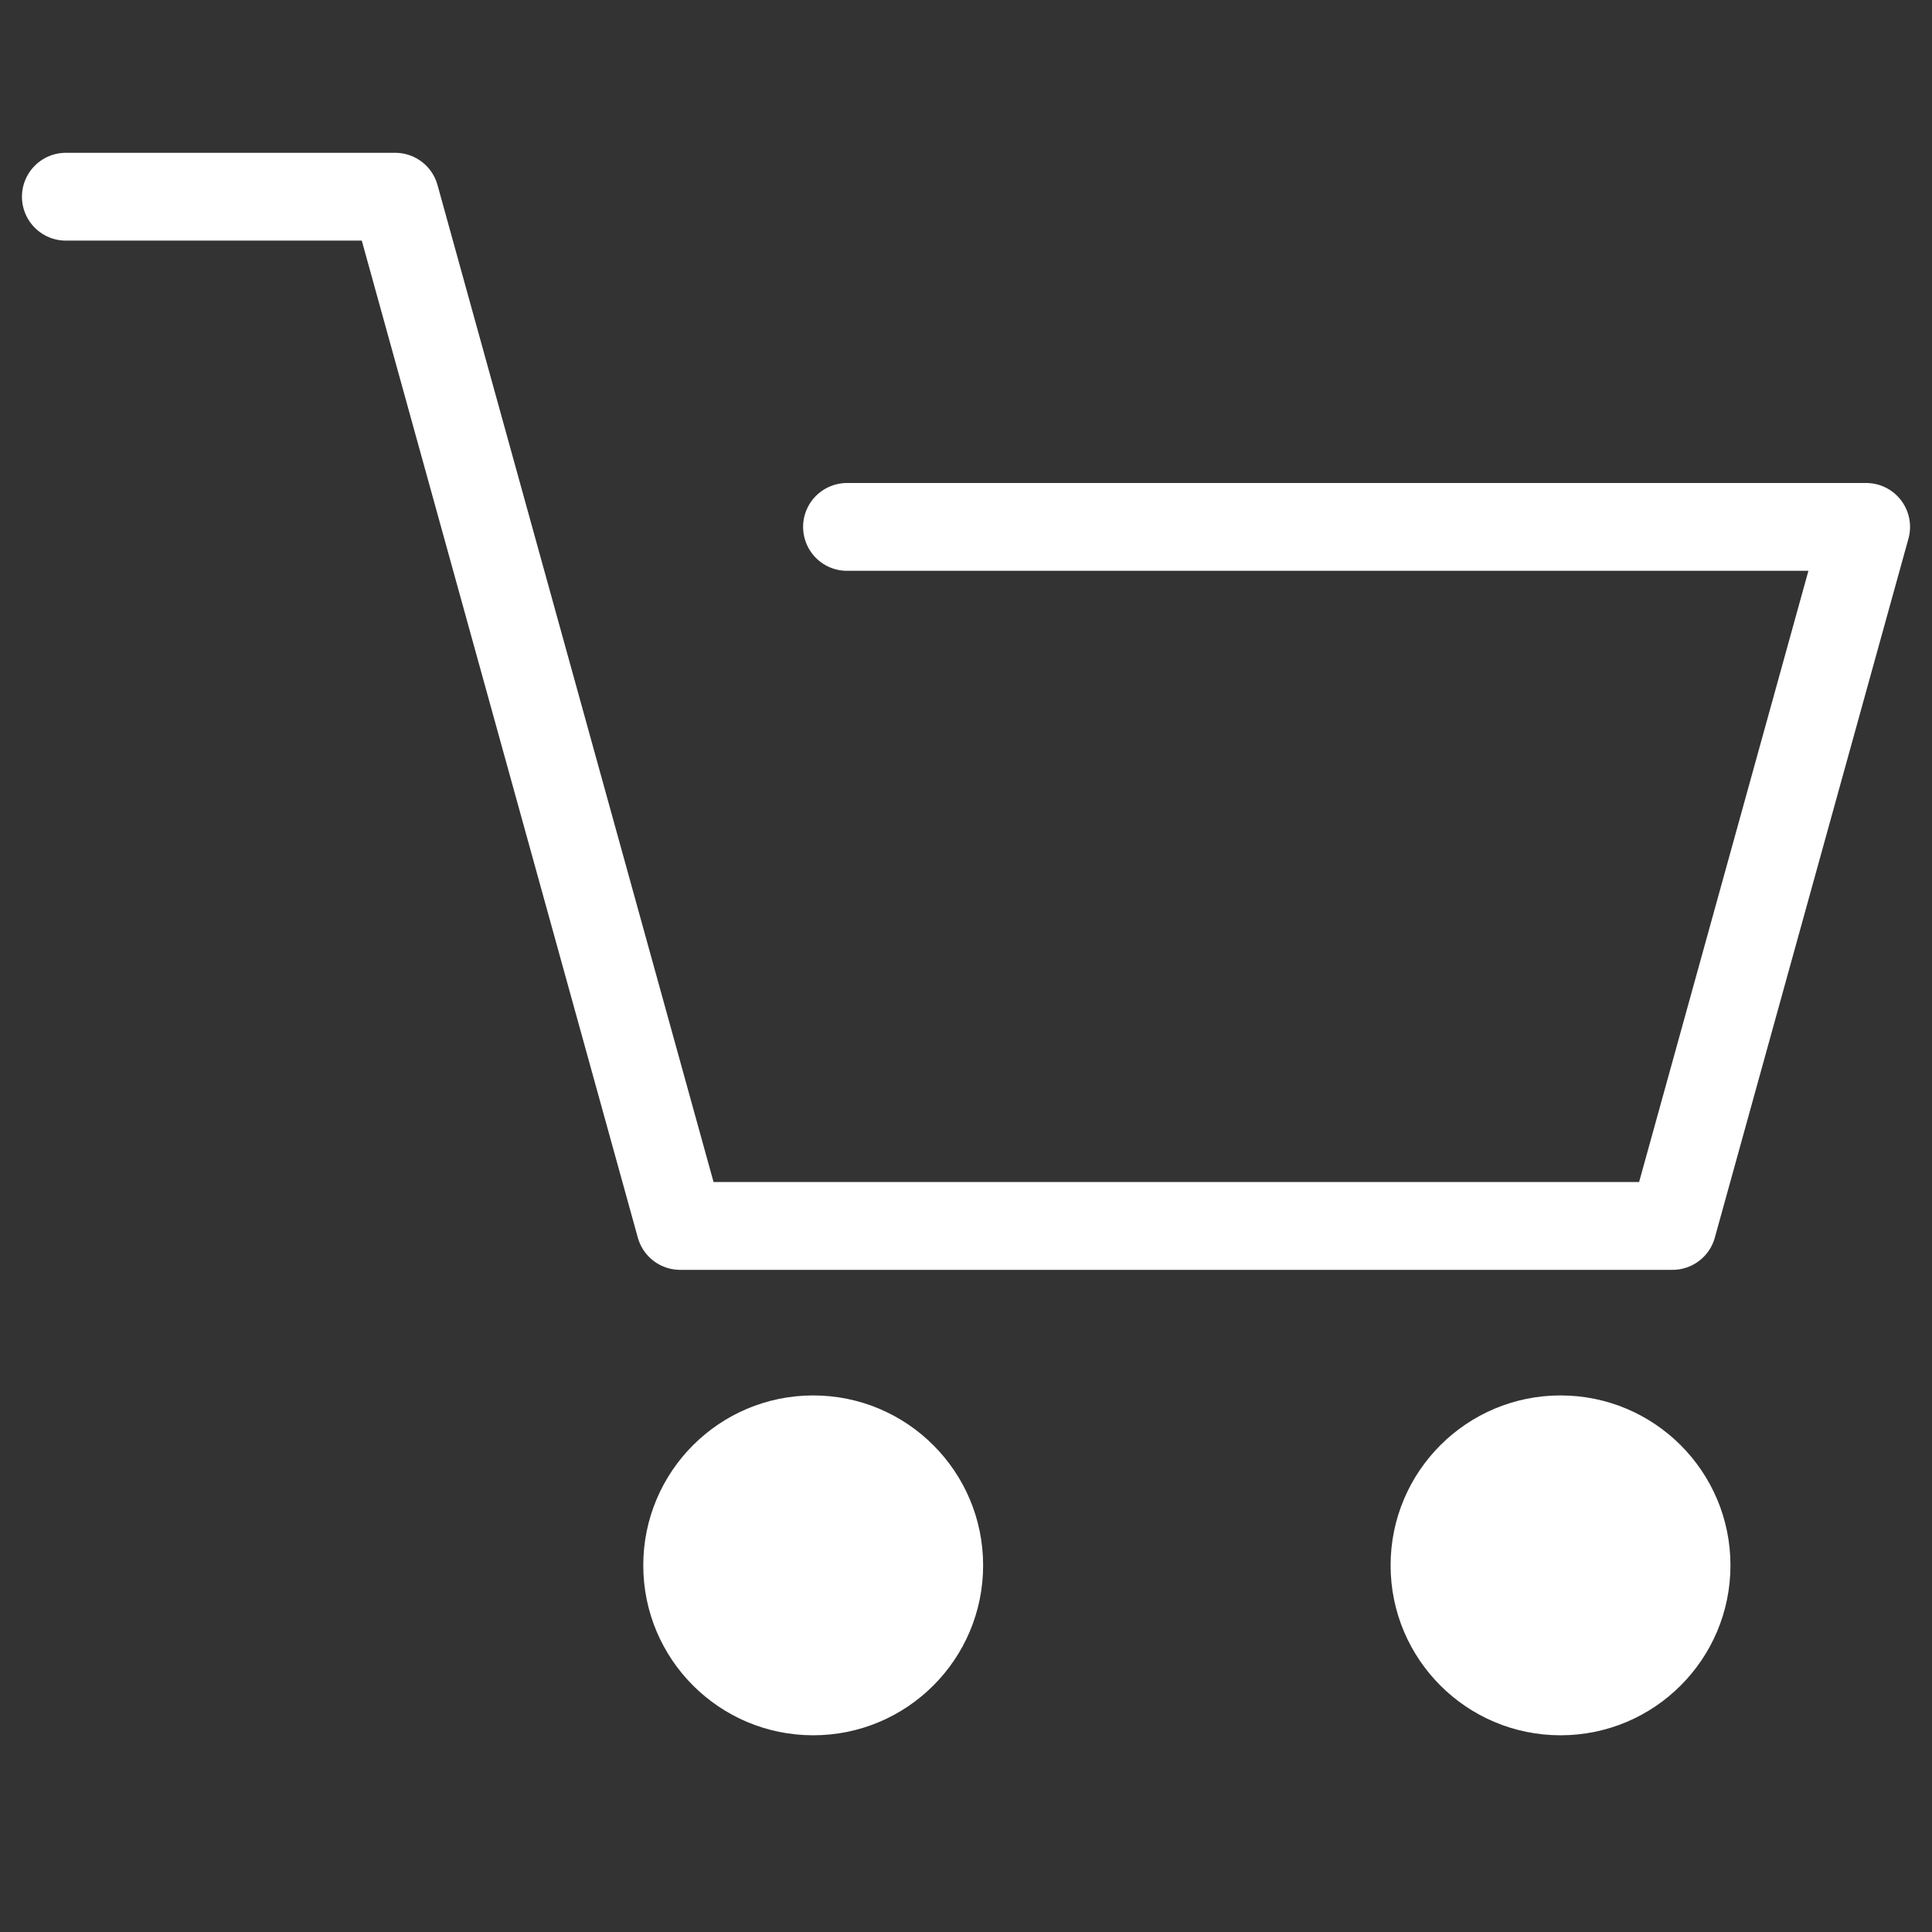
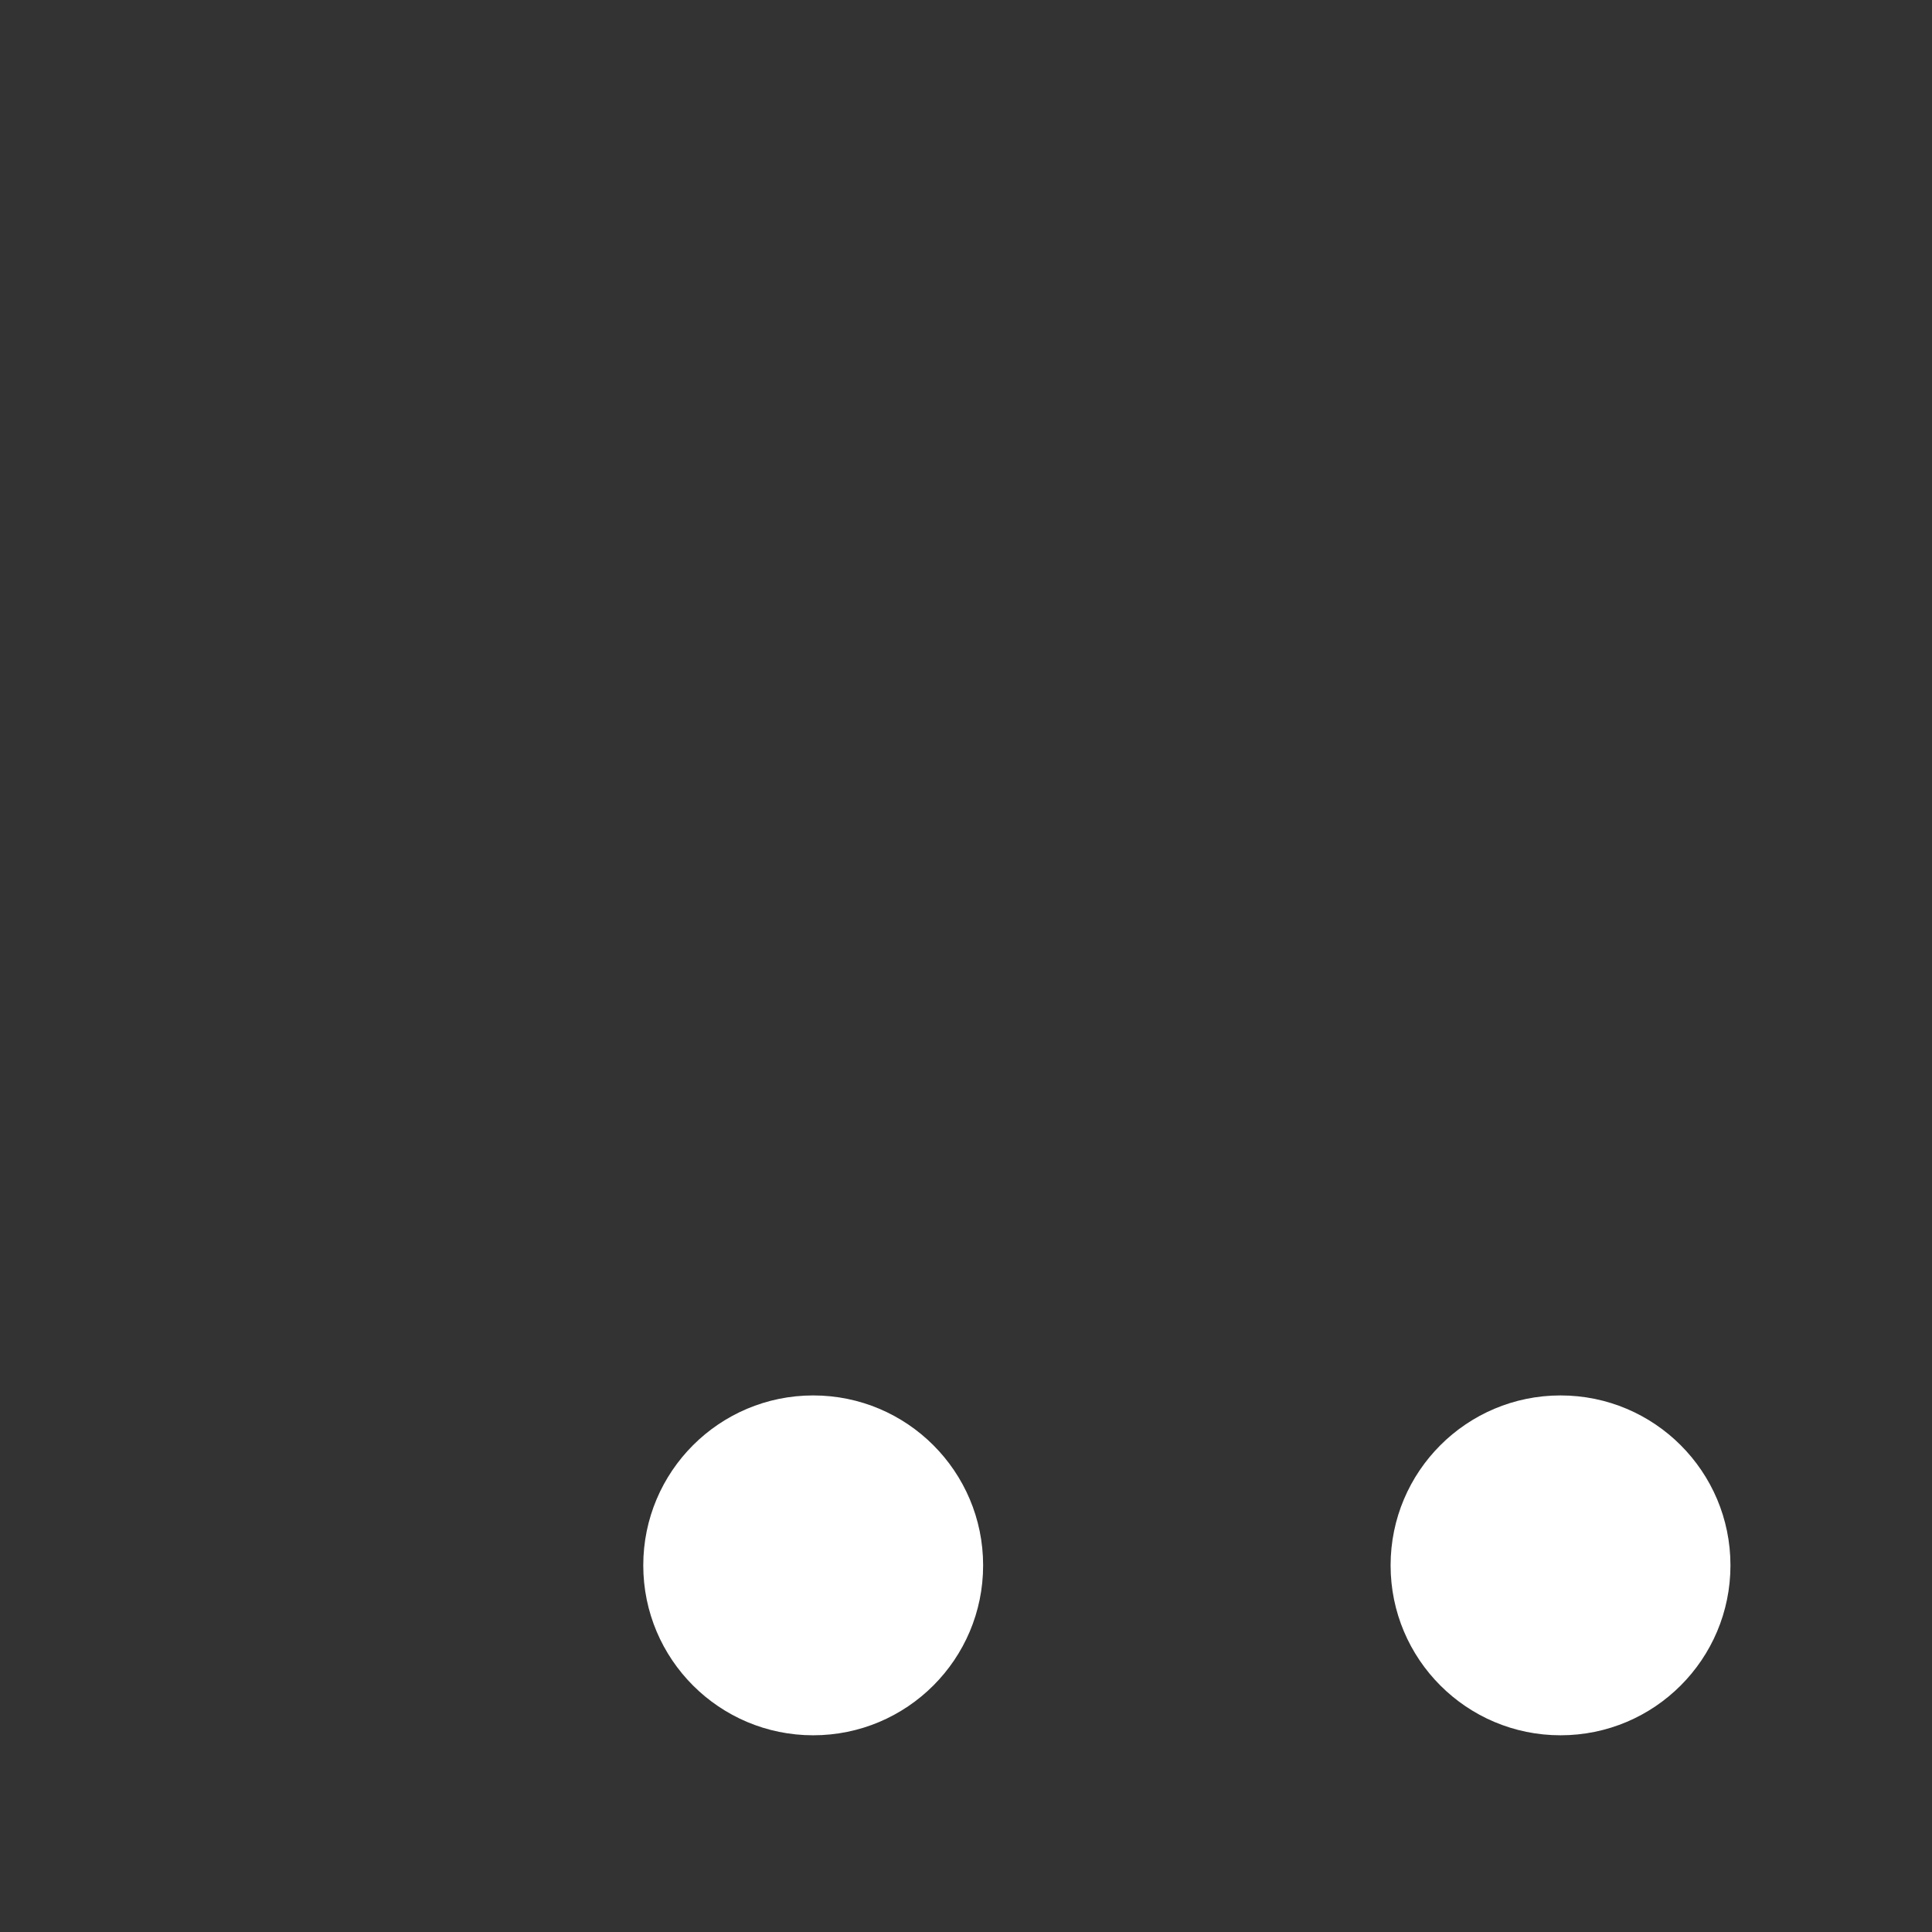
<svg xmlns="http://www.w3.org/2000/svg" id="_レイヤー_1" data-name="レイヤー 1" viewBox="0 0 44 44">
  <rect x="0" y="0" width="44" height="44" fill="#333333" stroke="none" />
  <defs>
    <style>
      .cls-1 {
        fill: #fff;
      }

      .cls-2 {
        fill: none;
        stroke: #fff;
        stroke-linecap: round;
        stroke-linejoin: round;
        stroke-width: 2px;
      }
    </style>
  </defs>
  <circle class="cls-1" cx="18.52" cy="35.65" r="3.87" />
  <circle class="cls-1" cx="35.54" cy="35.65" r="3.87" />
-   <polyline class="cls-2" points="1.5 4.48 9 4.48 15.49 27.92 38.09 27.92 42.5 12 19.29 12" />
</svg>